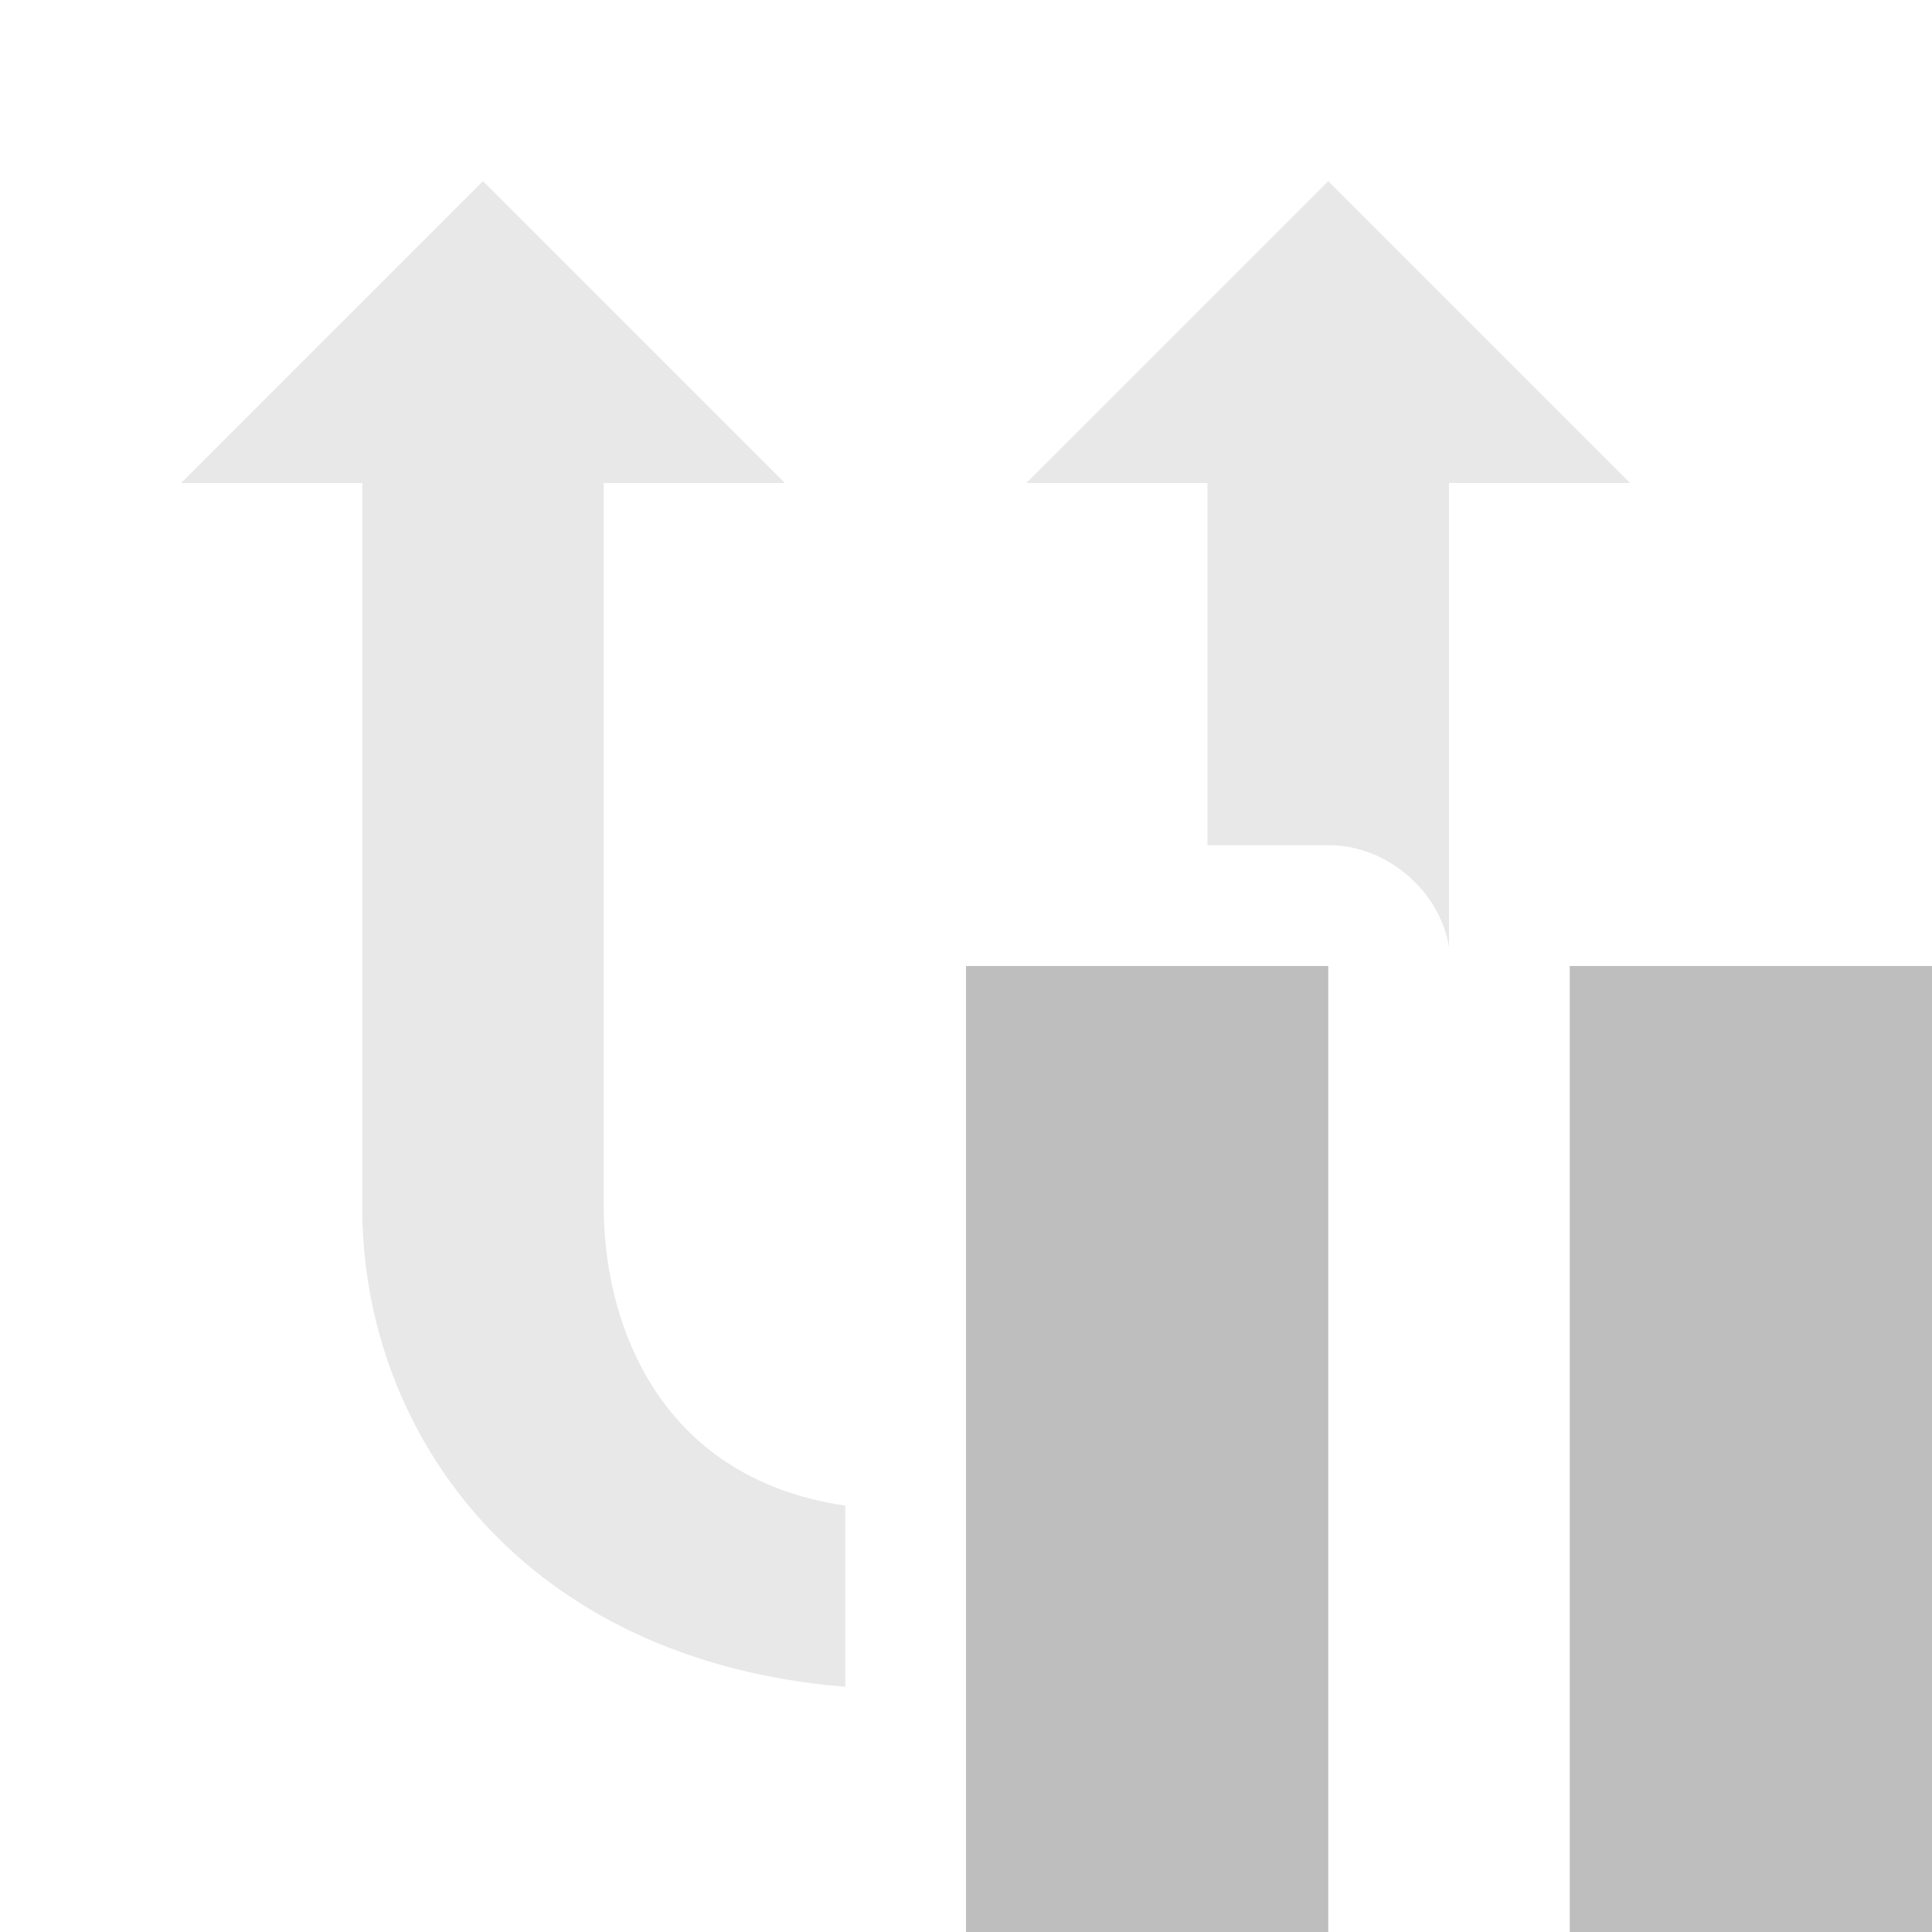
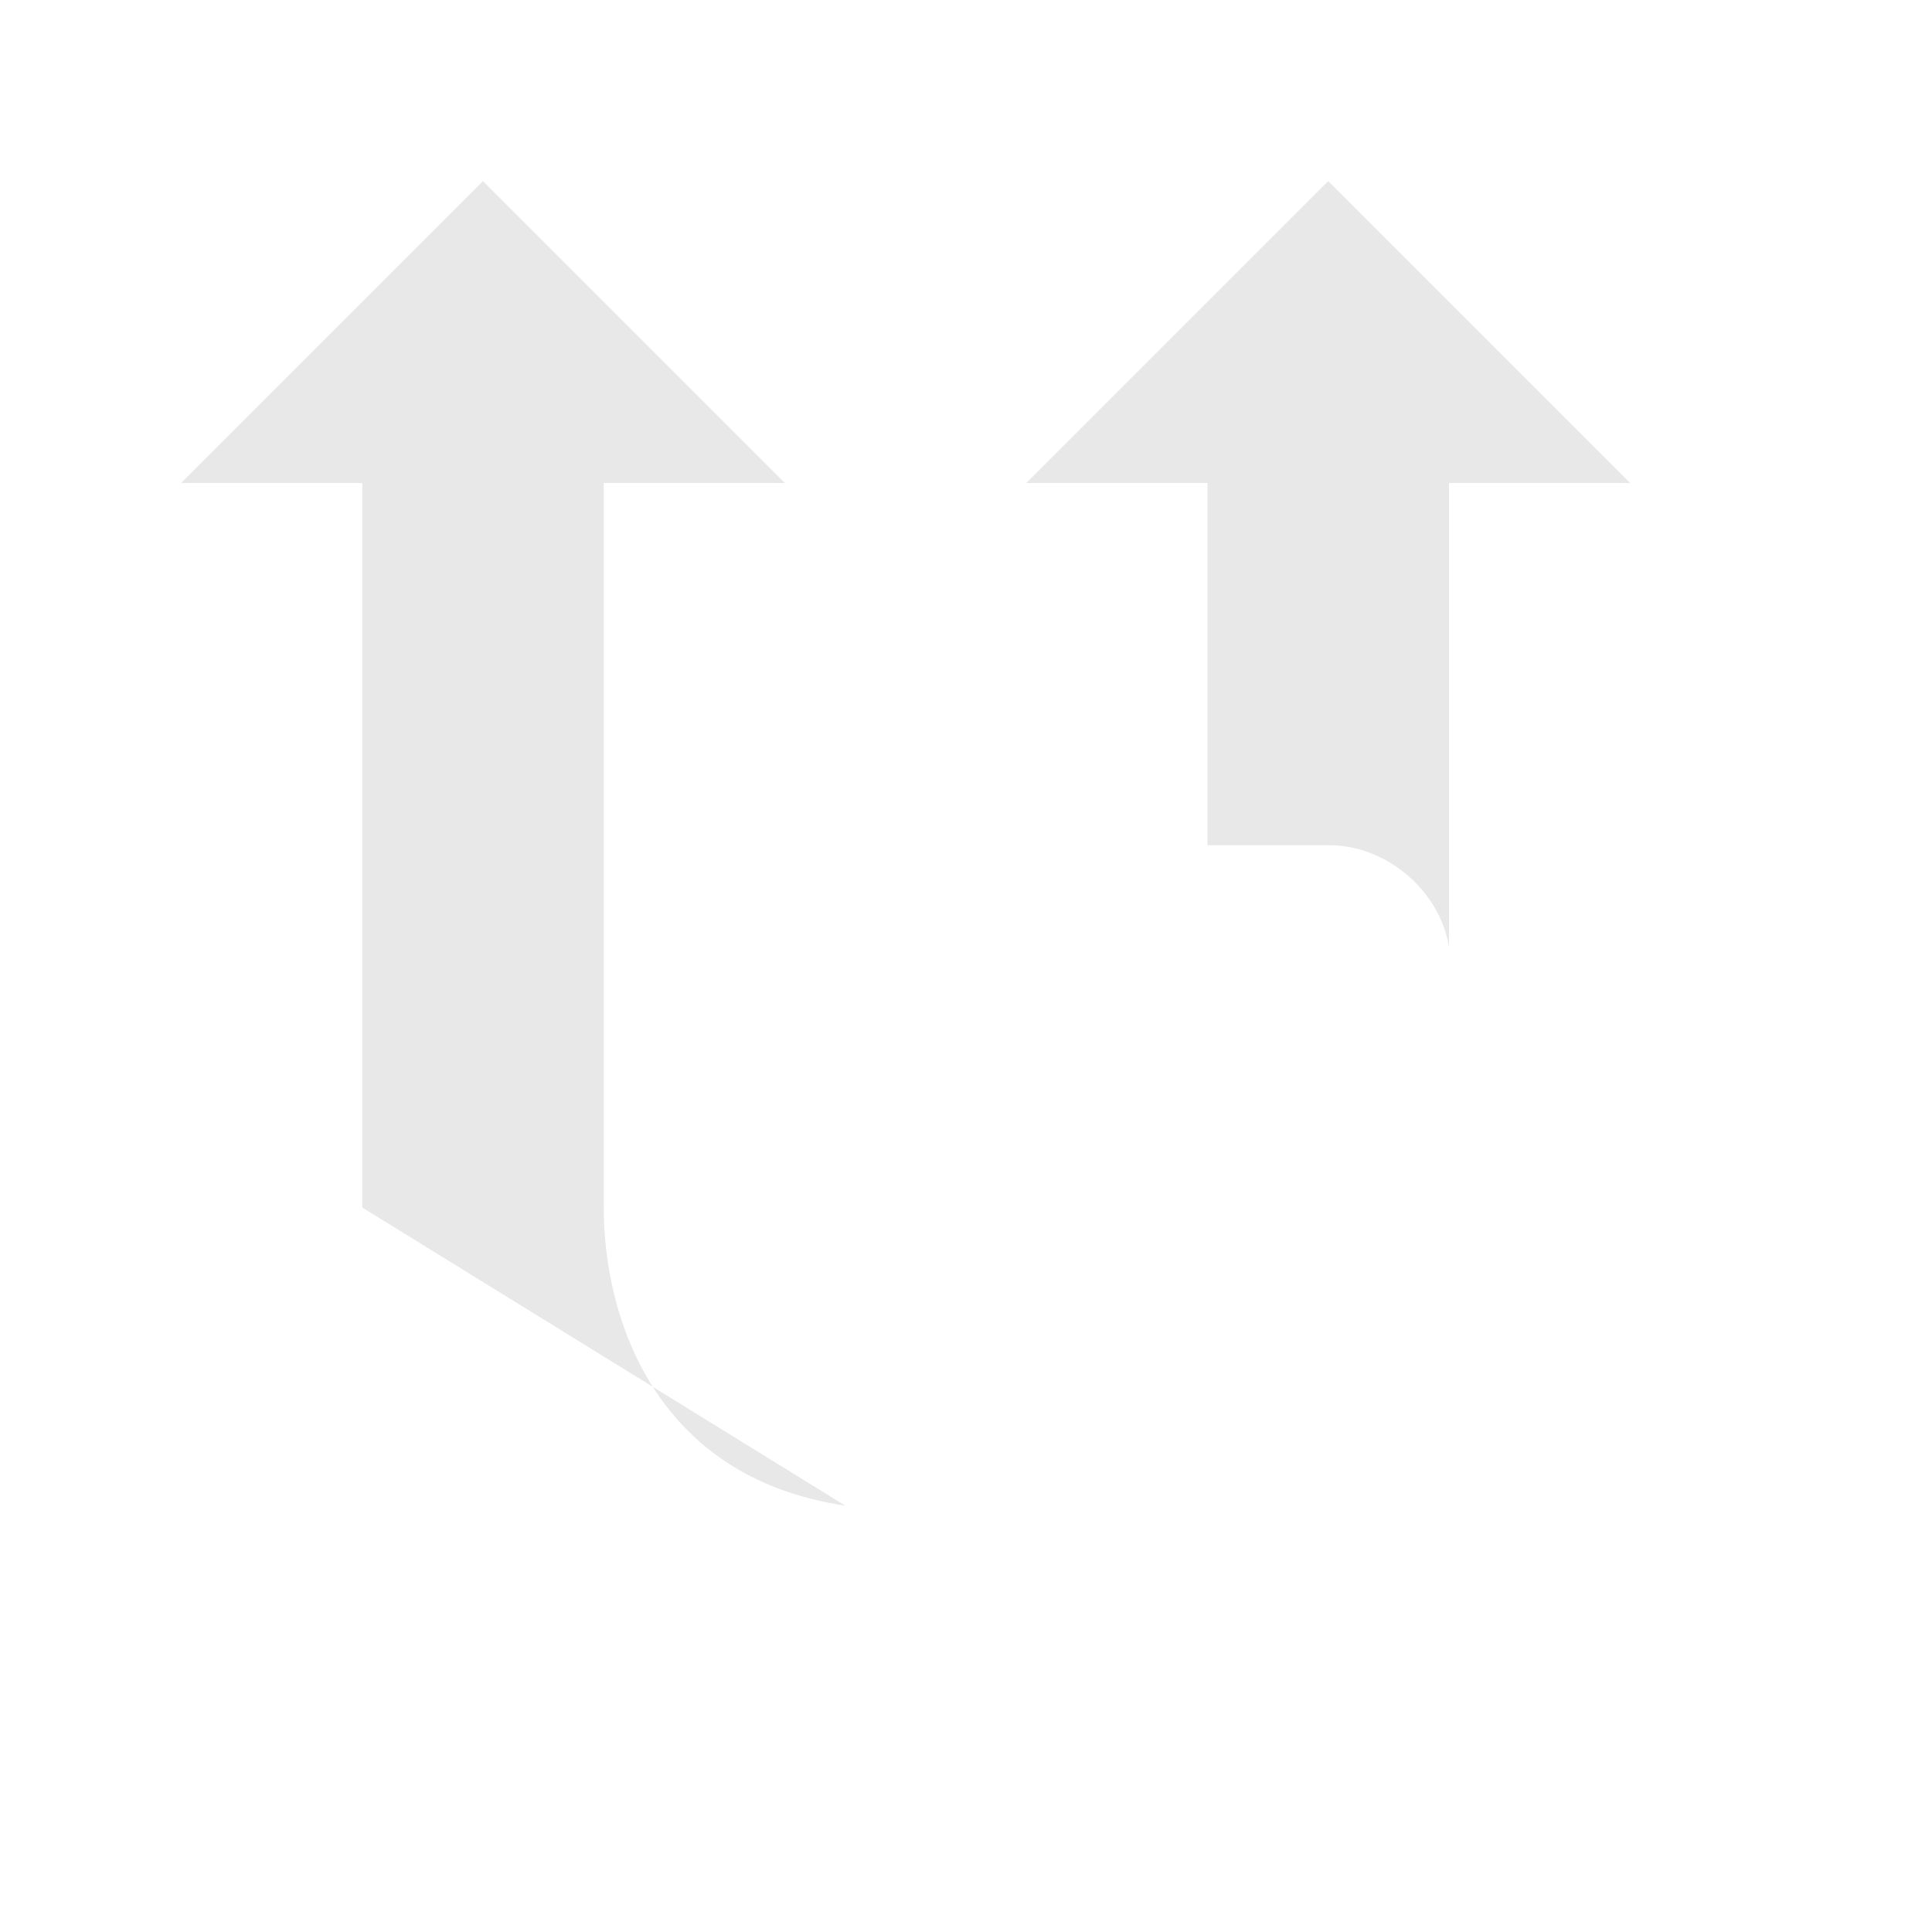
<svg xmlns="http://www.w3.org/2000/svg" xmlns:ns1="http://www.inkscape.org/namespaces/inkscape" xmlns:ns2="http://sodipodi.sourceforge.net/DTD/sodipodi-0.dtd" version="1.1" width="16" height="16" id="svg2994" ns1:version="0.48.3.1 r9886" ns2:docname="aunisync-paused-symbolic.svg">
  <ns2:namedview pagecolor="#ffffff" bordercolor="#666666" borderopacity="1" objecttolerance="10" gridtolerance="10" guidetolerance="10" ns1:pageopacity="0" ns1:pageshadow="2" ns1:window-width="1280" ns1:window-height="975" id="namedview46" showgrid="true" ns1:zoom="29.5" ns1:cx="10.573715" ns1:cy="4.6639457" ns1:window-x="1280" ns1:window-y="0" ns1:window-maximized="1" ns1:current-layer="svg2994">
    <ns1:grid type="xygrid" id="grid3027" />
  </ns2:namedview>
  <title id="title2988">aUniSync symbolic icon</title>
  <defs id="defs2996" />
  <g transform="translate(-10,20)" id="g3023">
-     <path ns1:connector-curvature="0" d="m 18,-12 0,8 3,0 0,-8 -3,0 z" id="path3807-1-1-5-8-6" style="font-size:medium;font-style:normal;font-variant:normal;font-weight:normal;font-stretch:normal;text-indent:0pt;text-align:start;text-decoration:none;line-height:normal;letter-spacing:normal;word-spacing:normal;text-transform:none;direction:ltr;text-anchor:start;color:#bebebe;fill:#bebebe;fill-opacity:1;stroke:none;stroke-width:2;marker:none;visibility:visible;display:inline;overflow:visible;font-family:Andale Mono" />
-     <path ns1:connector-curvature="0" d="m 23,-12 0,8 3,0 0,-8 -3,0 z" id="path3807-1-1-5-8-6-3" style="font-size:medium;font-style:normal;font-variant:normal;font-weight:normal;font-stretch:normal;text-indent:0pt;text-align:start;text-decoration:none;line-height:normal;letter-spacing:normal;word-spacing:normal;text-transform:none;direction:ltr;text-anchor:start;color:#bebebe;fill:#bebebe;fill-opacity:1;stroke:none;stroke-width:2;marker:none;visibility:visible;display:inline;overflow:visible;font-family:Andale Mono" />
-   </g>
-   <path style="font-size:42.267px;font-style:normal;font-variant:normal;font-weight:bold;font-stretch:normal;writing-mode:lr-tb;text-anchor:start;opacity:0.35;color:#bebebe;fill:#bebebe;fill-opacity:1;fill-rule:nonzero;stroke:none;stroke-width:1;marker:none;visibility:visible;display:inline;overflow:visible;enable-background:new;font-family:Arial" d="M 4 1.5 L 1.5 4 L 3 4 L 3 10 C 3 11.883 4.342 13.754 7 13.969 L 7 12.469 C 5.421 12.236 5 10.909 5 10 L 5 4 L 6.5 4 L 4 1.5 z M 11 1.5 L 8.5 4 L 10 4 L 10 7 L 11 7 C 11.475 6.994 11.926 7.374 12 7.844 L 12 4 L 13.5 4 L 11 1.5 z " id="text1291-7" />
+     </g>
+   <path style="font-size:42.267px;font-style:normal;font-variant:normal;font-weight:bold;font-stretch:normal;writing-mode:lr-tb;text-anchor:start;opacity:0.35;color:#bebebe;fill:#bebebe;fill-opacity:1;fill-rule:nonzero;stroke:none;stroke-width:1;marker:none;visibility:visible;display:inline;overflow:visible;enable-background:new;font-family:Arial" d="M 4 1.5 L 1.5 4 L 3 4 L 3 10 L 7 12.469 C 5.421 12.236 5 10.909 5 10 L 5 4 L 6.5 4 L 4 1.5 z M 11 1.5 L 8.5 4 L 10 4 L 10 7 L 11 7 C 11.475 6.994 11.926 7.374 12 7.844 L 12 4 L 13.5 4 L 11 1.5 z " id="text1291-7" />
</svg>